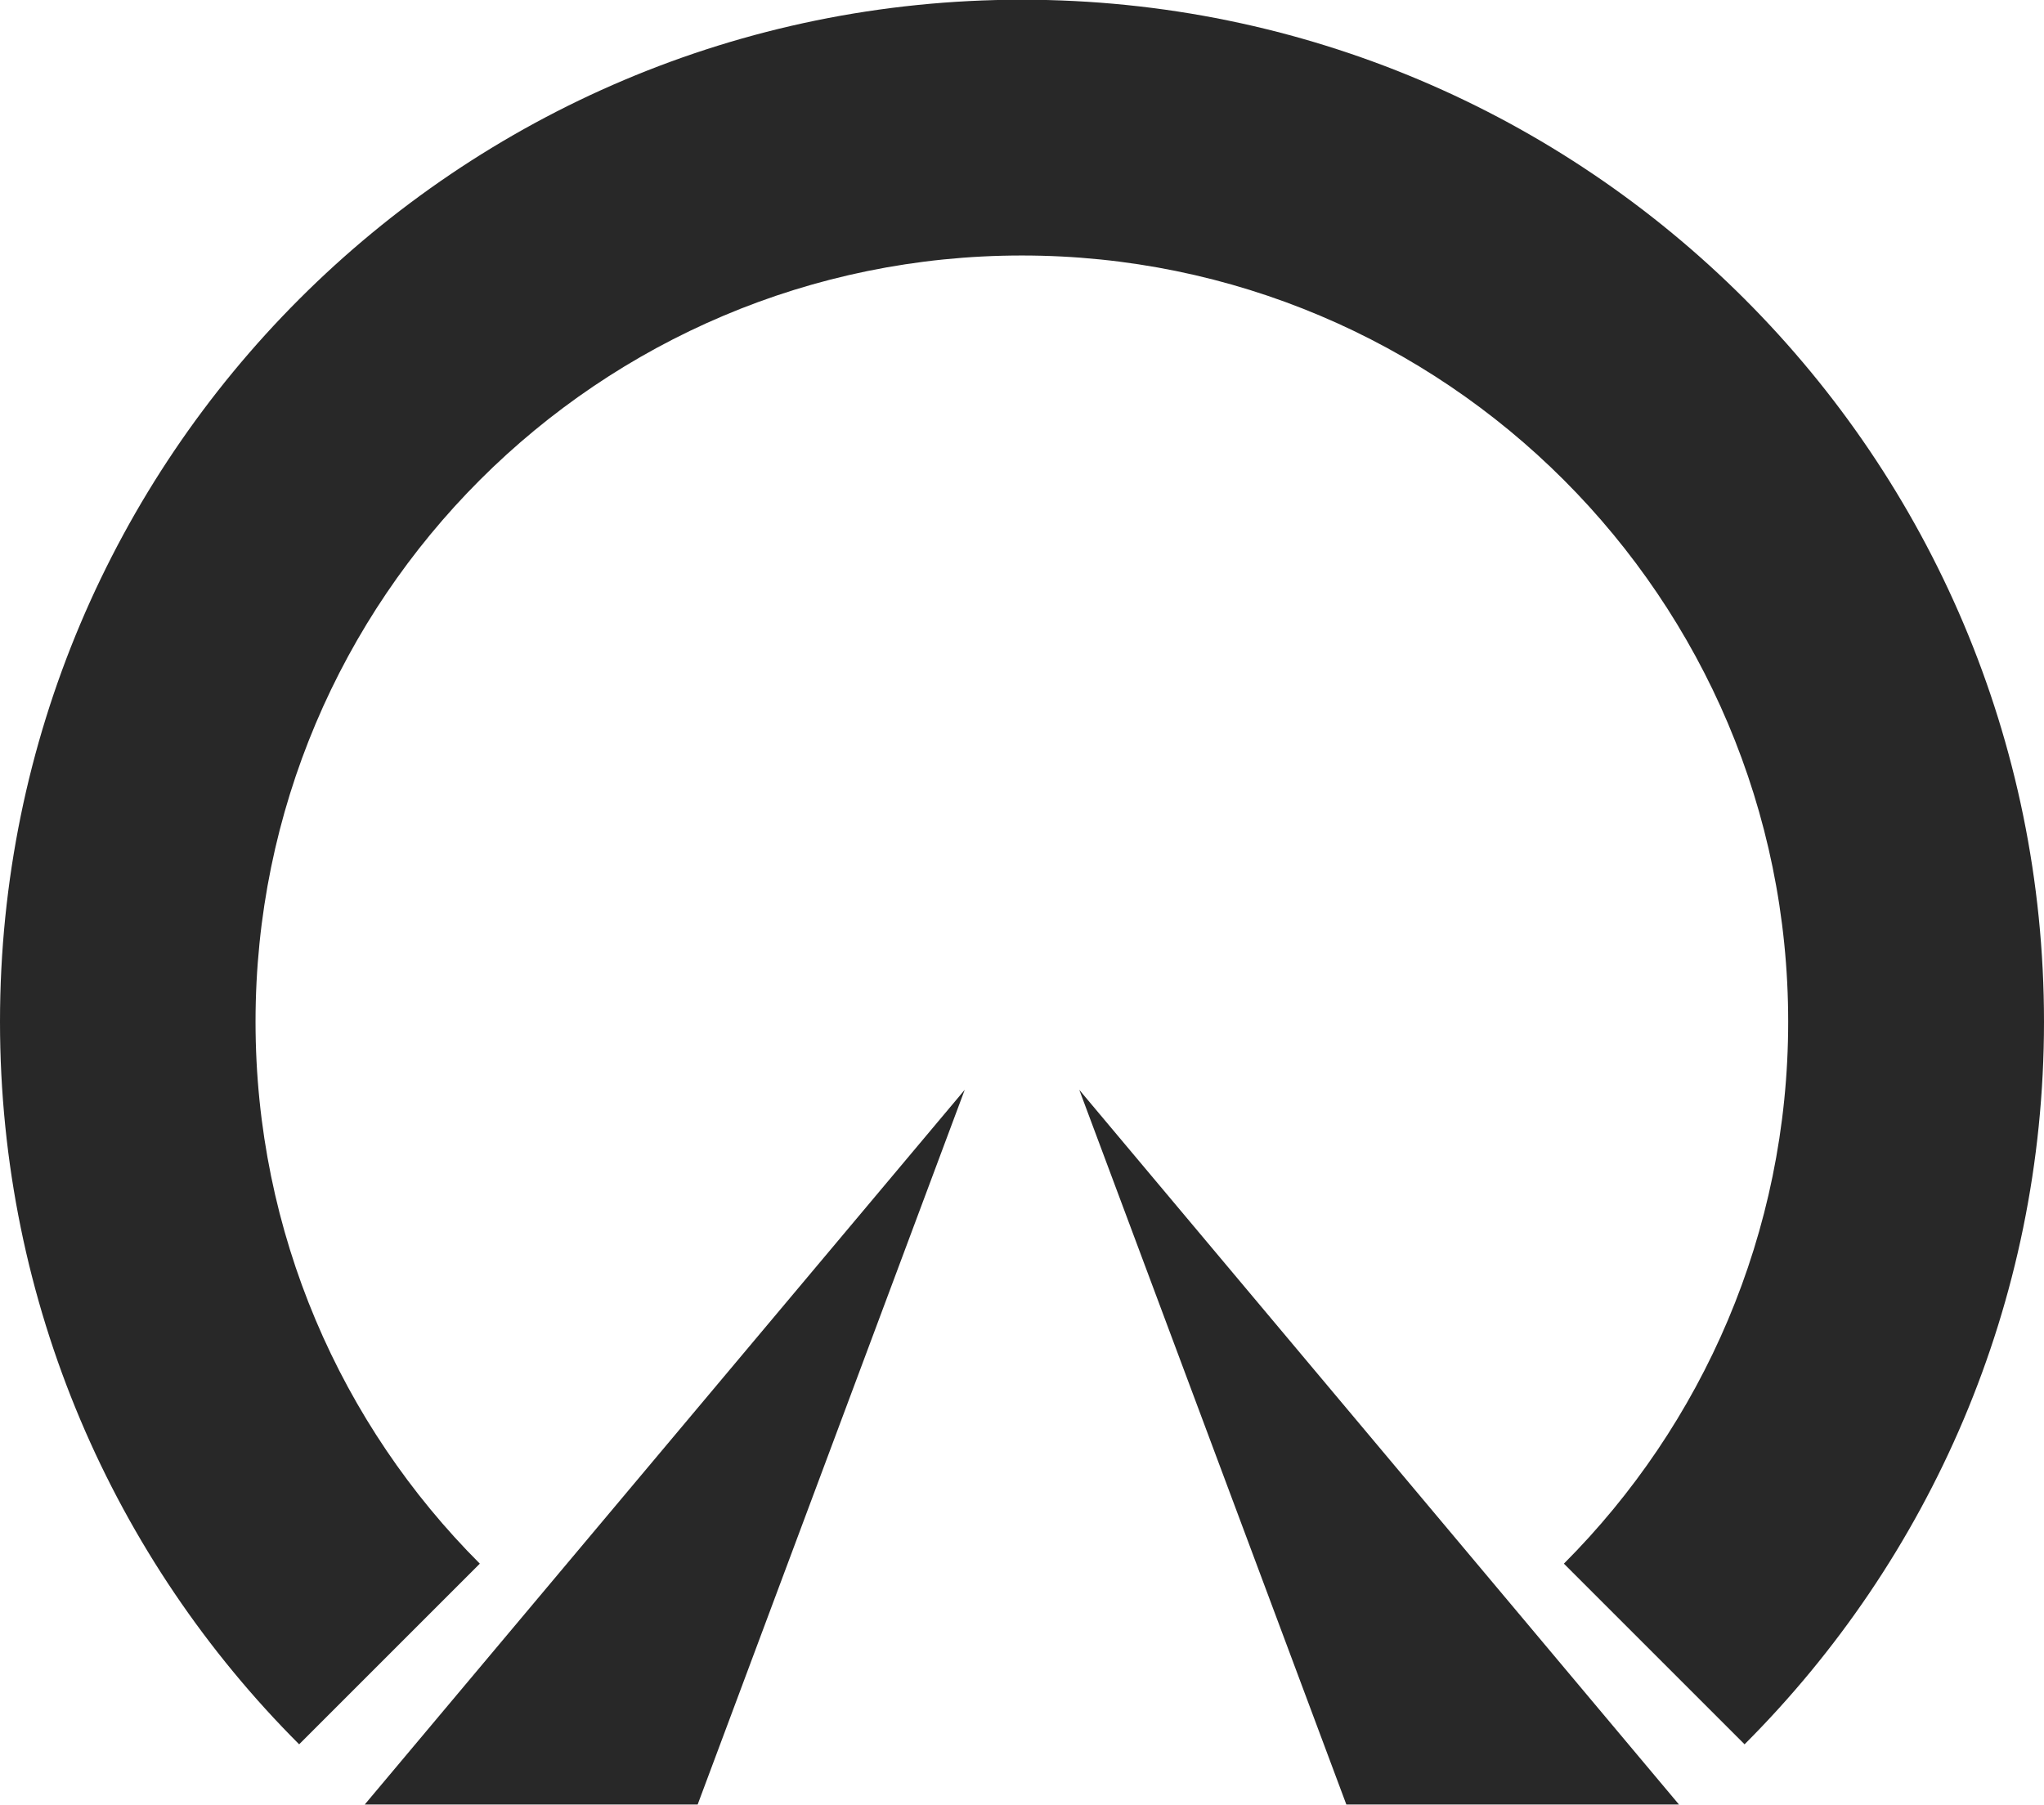
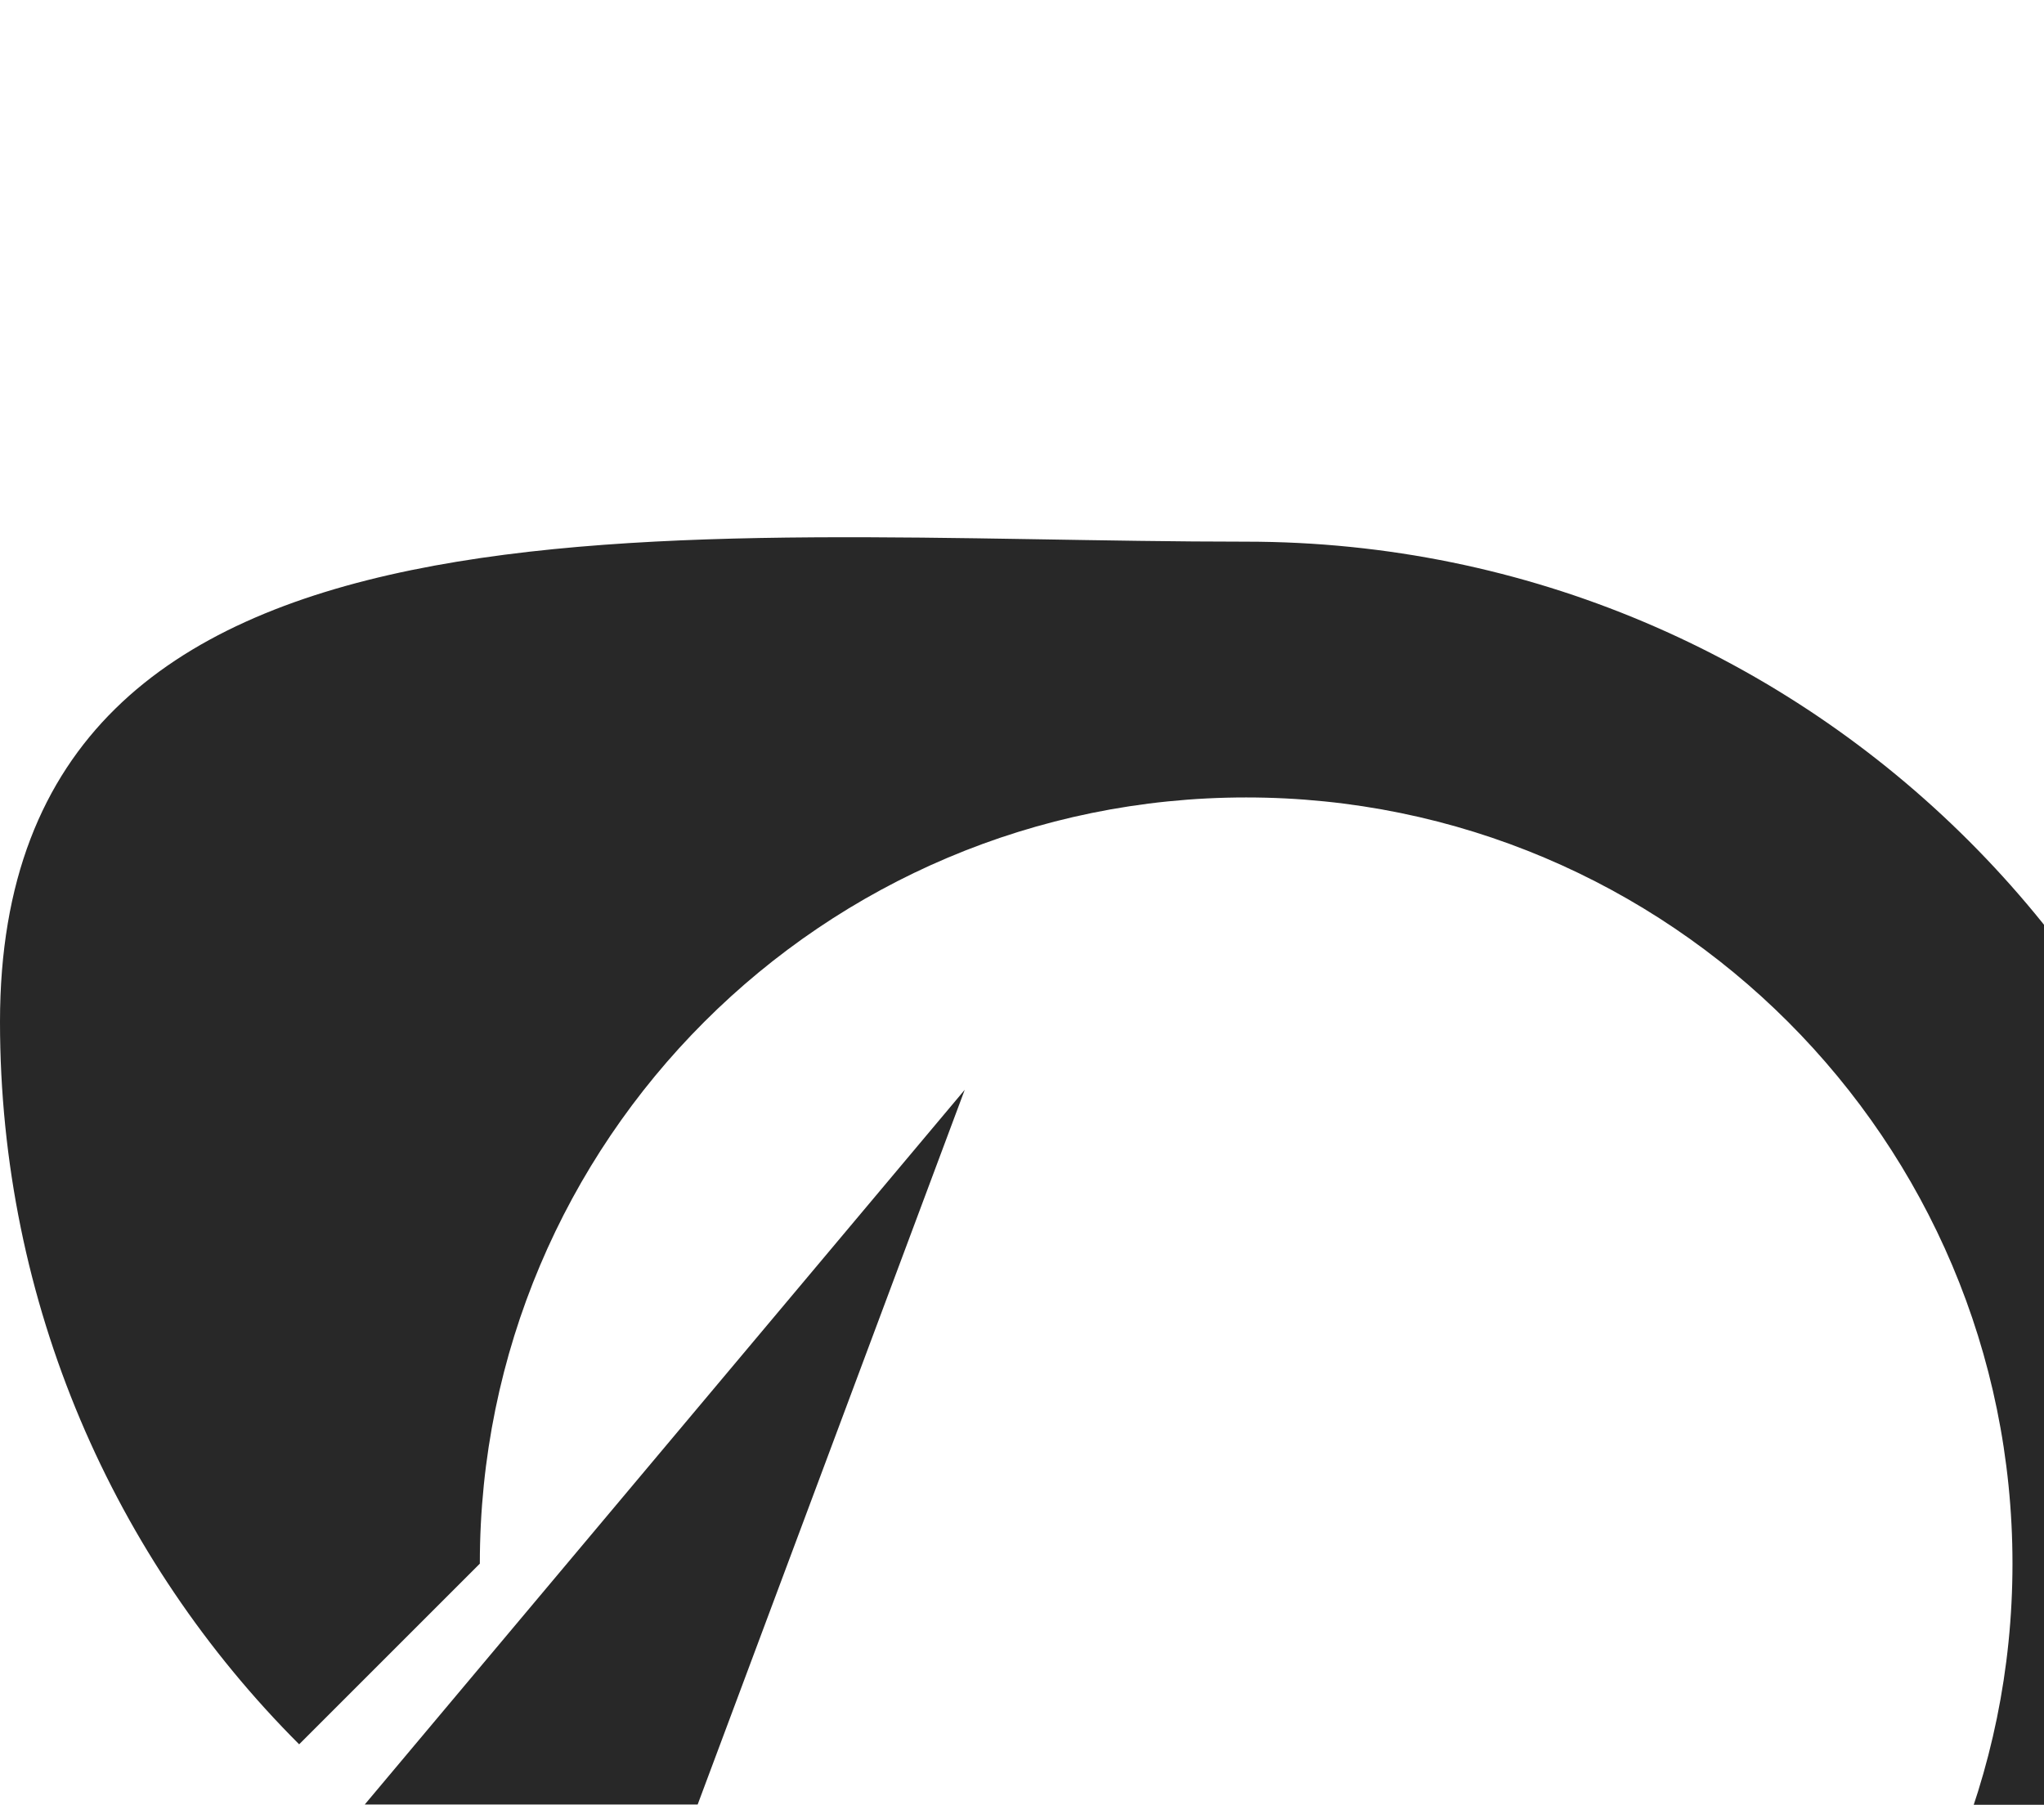
<svg xmlns="http://www.w3.org/2000/svg" version="1.1" id="レイヤー_1" x="0px" y="0px" viewBox="57.8 274.6 726.3 641.4" enable-background="new 57.8 274.6 726.3 641.4" xml:space="preserve">
  <g>
-     <path fill="#282828" d="M164.1,894.5l64.2-64.2c-49.3-49.3-79.7-117.4-79.7-192.6c0-150.4,121.9-272.3,272.3-272.3   s272.3,121.9,272.3,272.3c0,75.2-30.5,143.3-79.7,192.6l64.2,64.2c65.7-65.7,106.4-156.5,106.4-256.8   c0-200.6-162.6-363.2-363.2-363.2S57.8,437.2,57.8,637.7C57.8,738,98.4,828.8,164.1,894.5z" />
+     <path fill="#282828" d="M164.1,894.5l64.2-64.2c0-150.4,121.9-272.3,272.3-272.3   s272.3,121.9,272.3,272.3c0,75.2-30.5,143.3-79.7,192.6l64.2,64.2c65.7-65.7,106.4-156.5,106.4-256.8   c0-200.6-162.6-363.2-363.2-363.2S57.8,437.2,57.8,637.7C57.8,738,98.4,828.8,164.1,894.5z" />
    <polygon fill="#282828" points="187.4,915.9 400.6,661.9 305.7,915.9  " />
-     <polygon fill="#282828" points="654.4,915.9 441.3,661.9 536.2,915.9  " />
    <path fill="#282828" d="M420.9,637.7" />
  </g>
</svg>